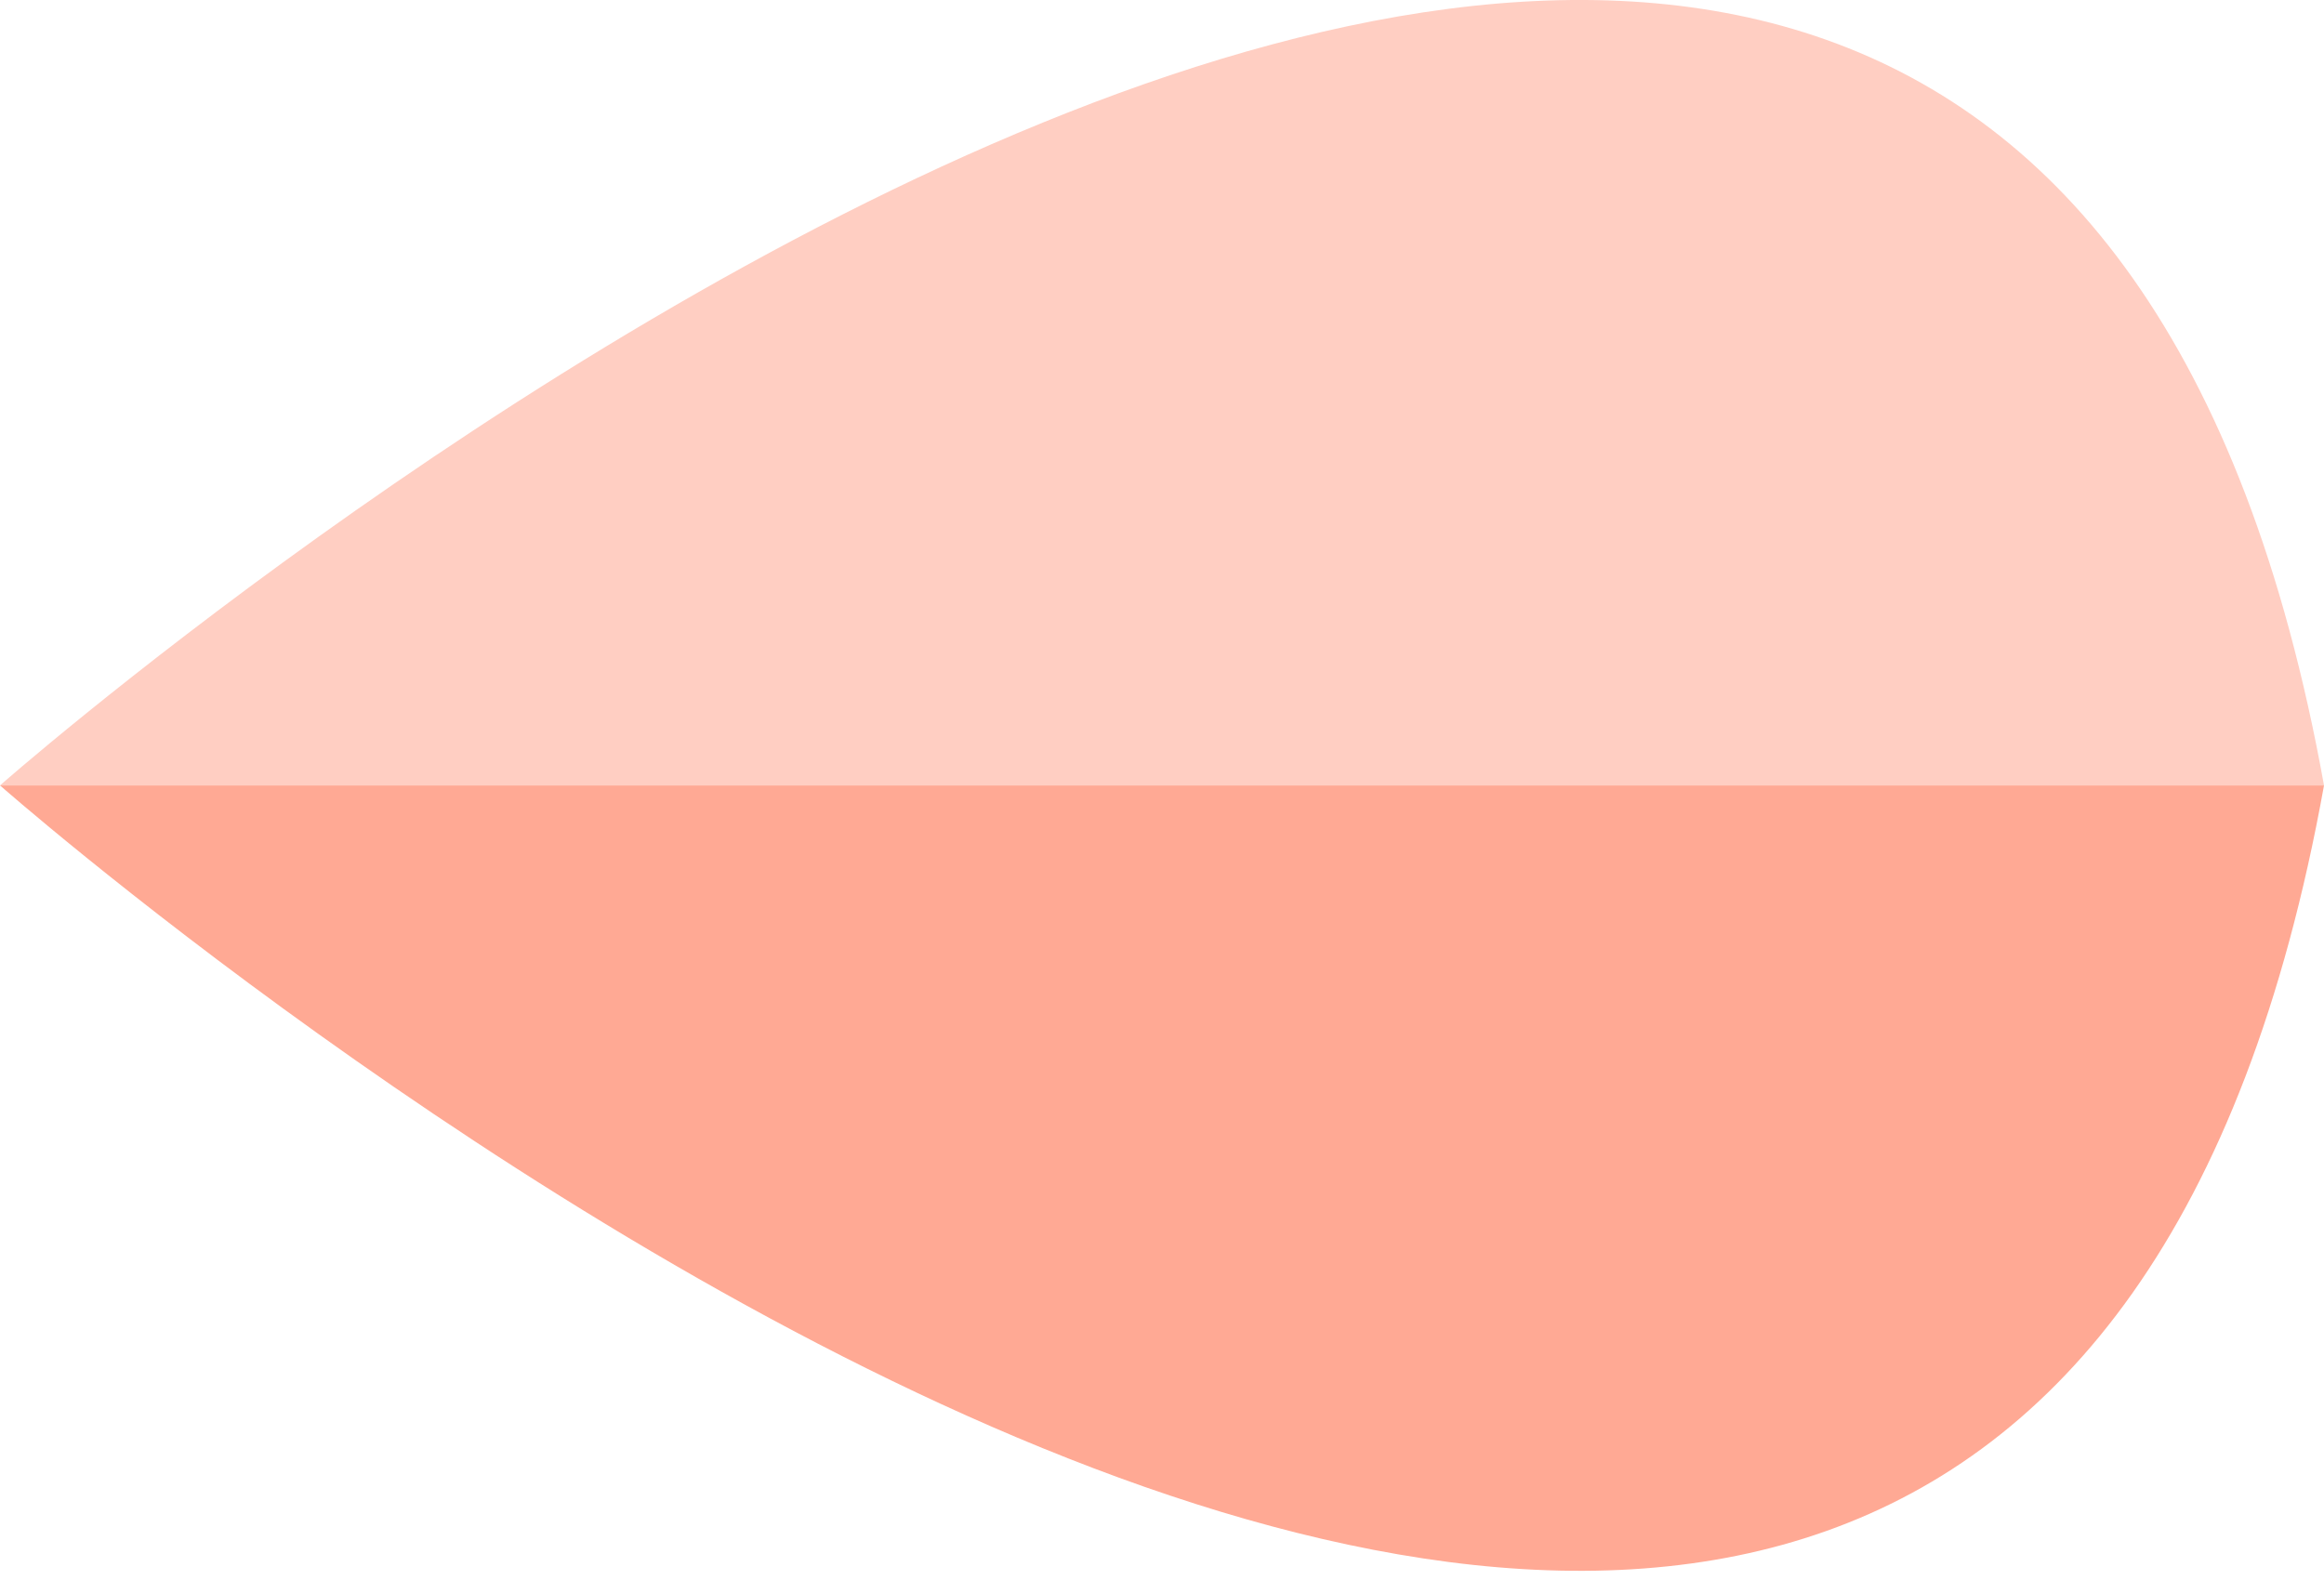
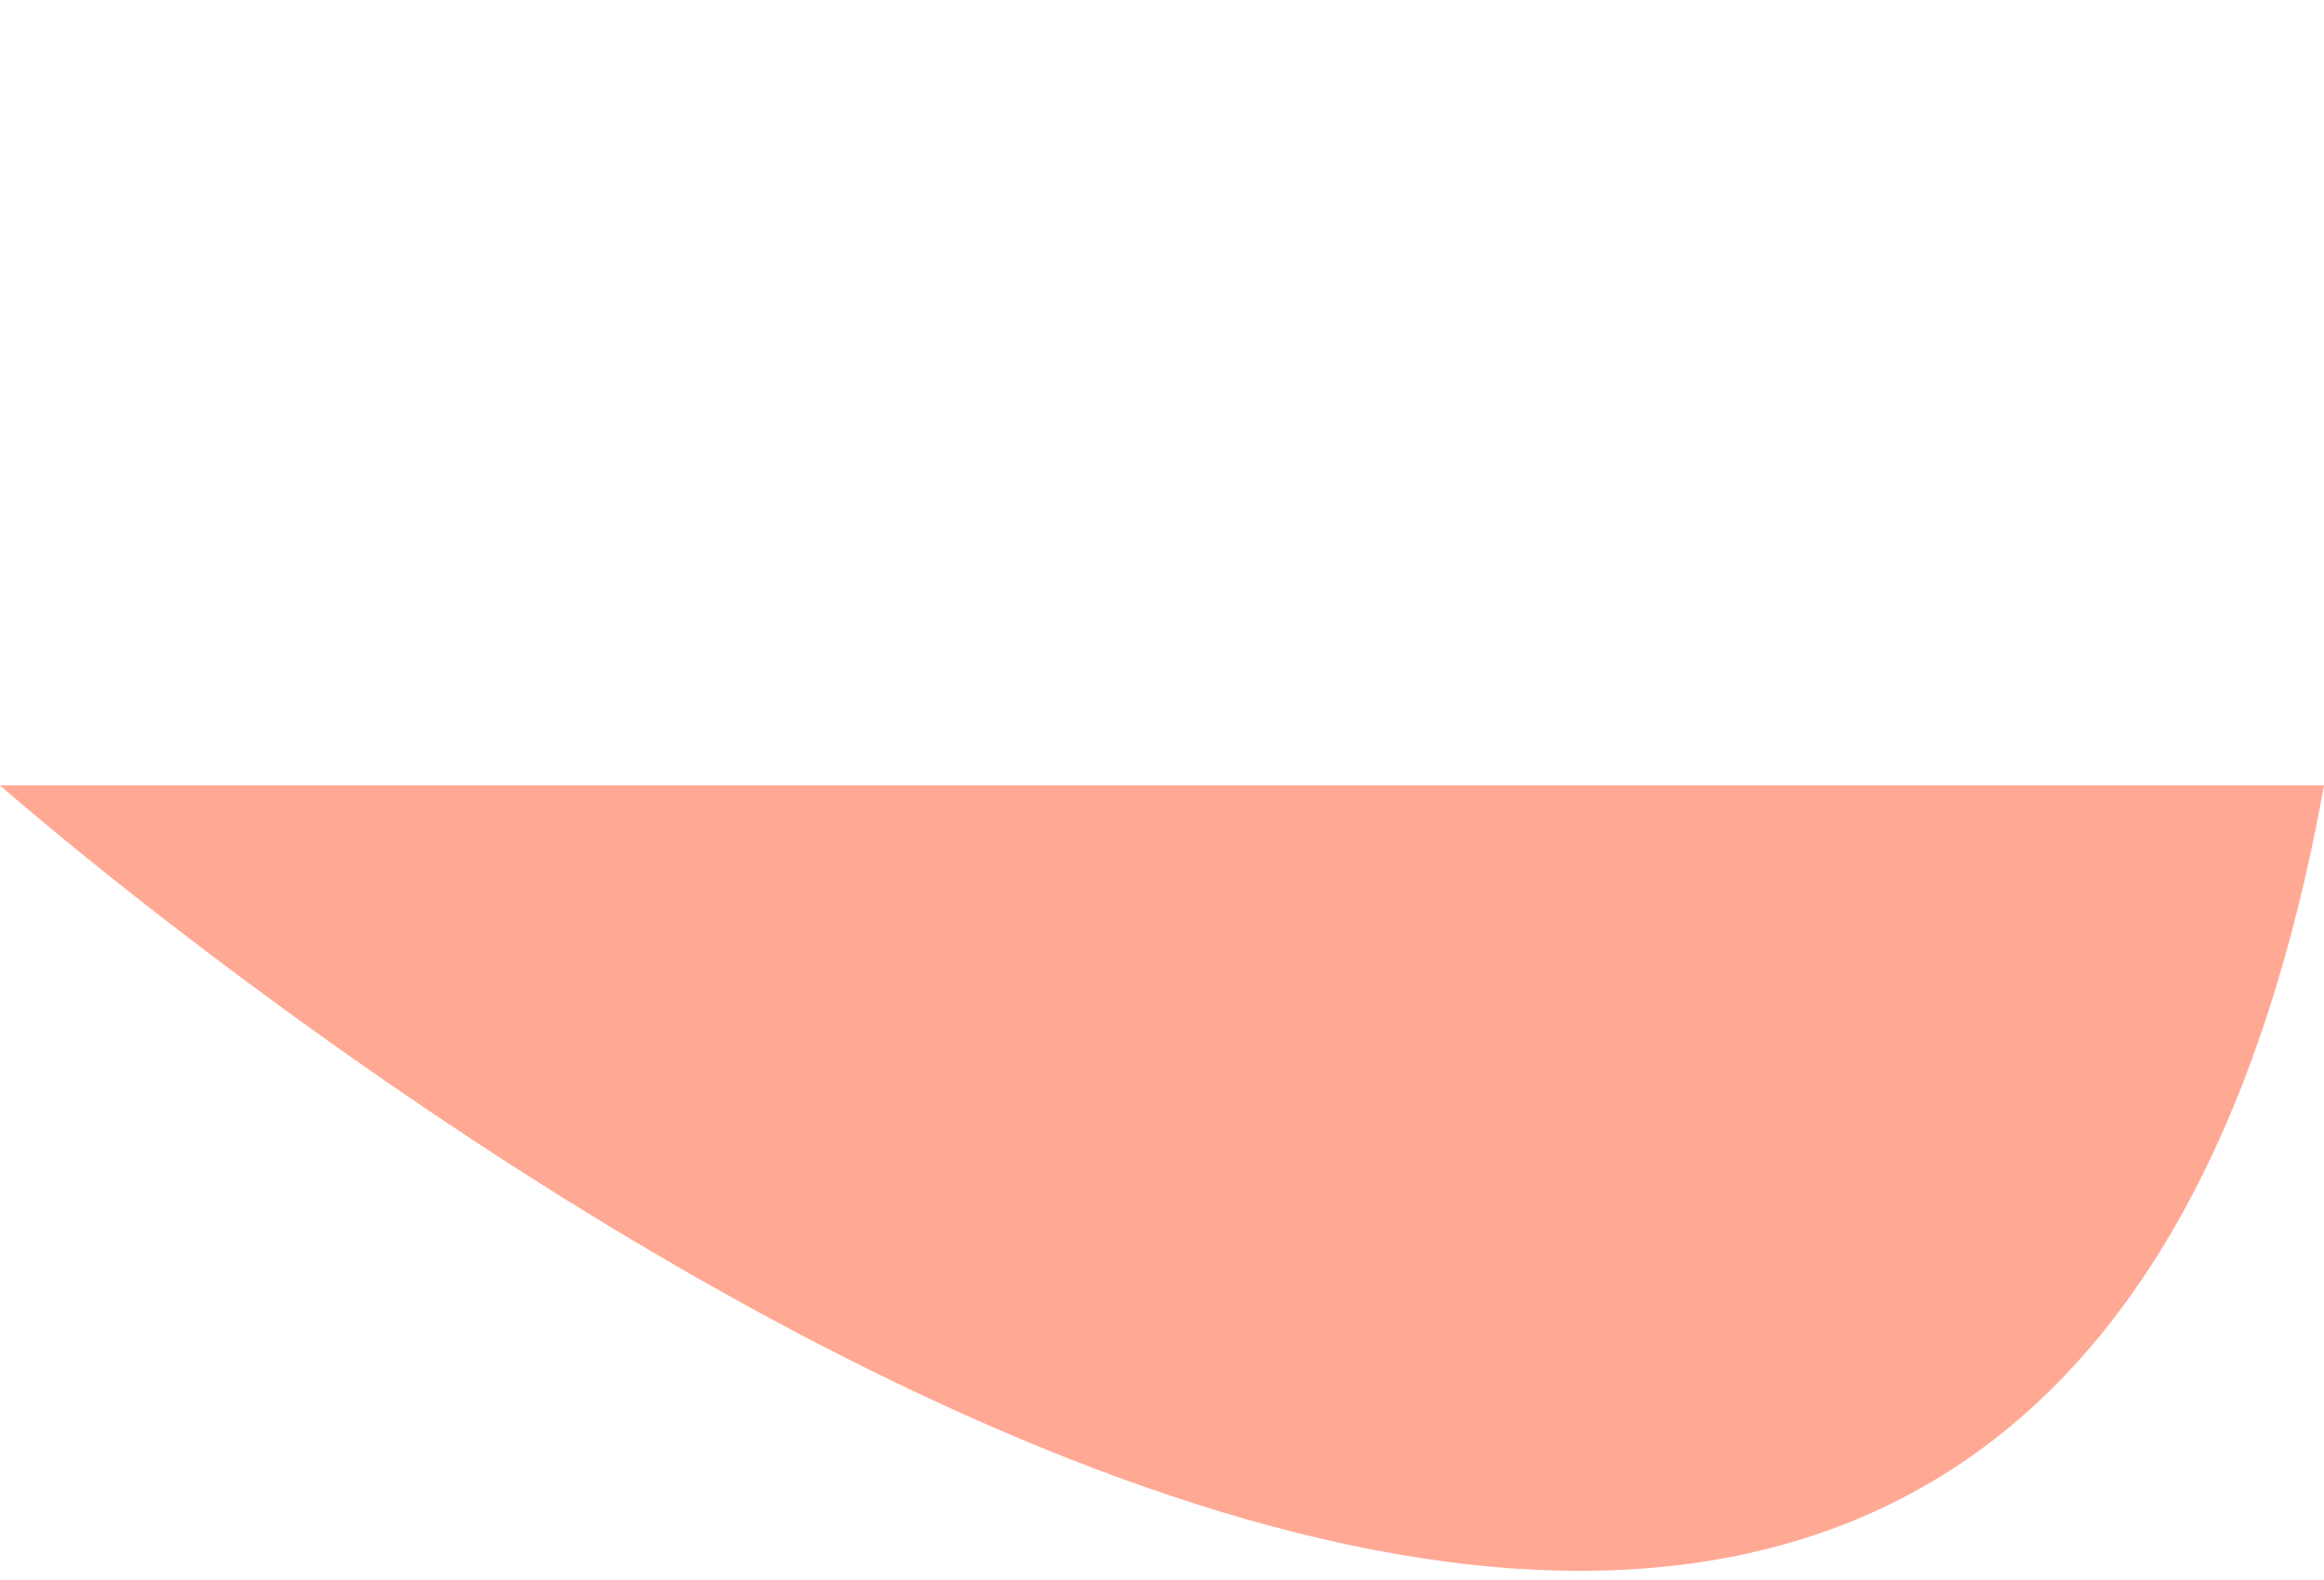
<svg xmlns="http://www.w3.org/2000/svg" width="50px" height="34px" viewBox="0 0 50 34" version="1.1">
  <title>ornament-drop@1x</title>
  <g id="Desktop" stroke="none" stroke-width="1" fill="none" fill-rule="evenodd">
    <g id="Intro----Light-Theme" transform="translate(-56, -226)">
      <g id="ornament-drop" transform="translate(81, 242.901) rotate(-360) translate(-81, -242.901) translate(56, 226)">
        <path d="M50,16.901 L-9.43535068e-13,16.901 C-9.43535068e-13,16.901 43.145,54.93 50,16.901" id="Fill-58" fill="#FFA994" />
-         <path d="M50,16.901 L-9.47674719e-13,16.901 C-9.47674719e-13,16.901 43.145,-21.127 50,16.901" id="Fill-56" fill="#FFCEC2" />
      </g>
    </g>
  </g>
</svg>